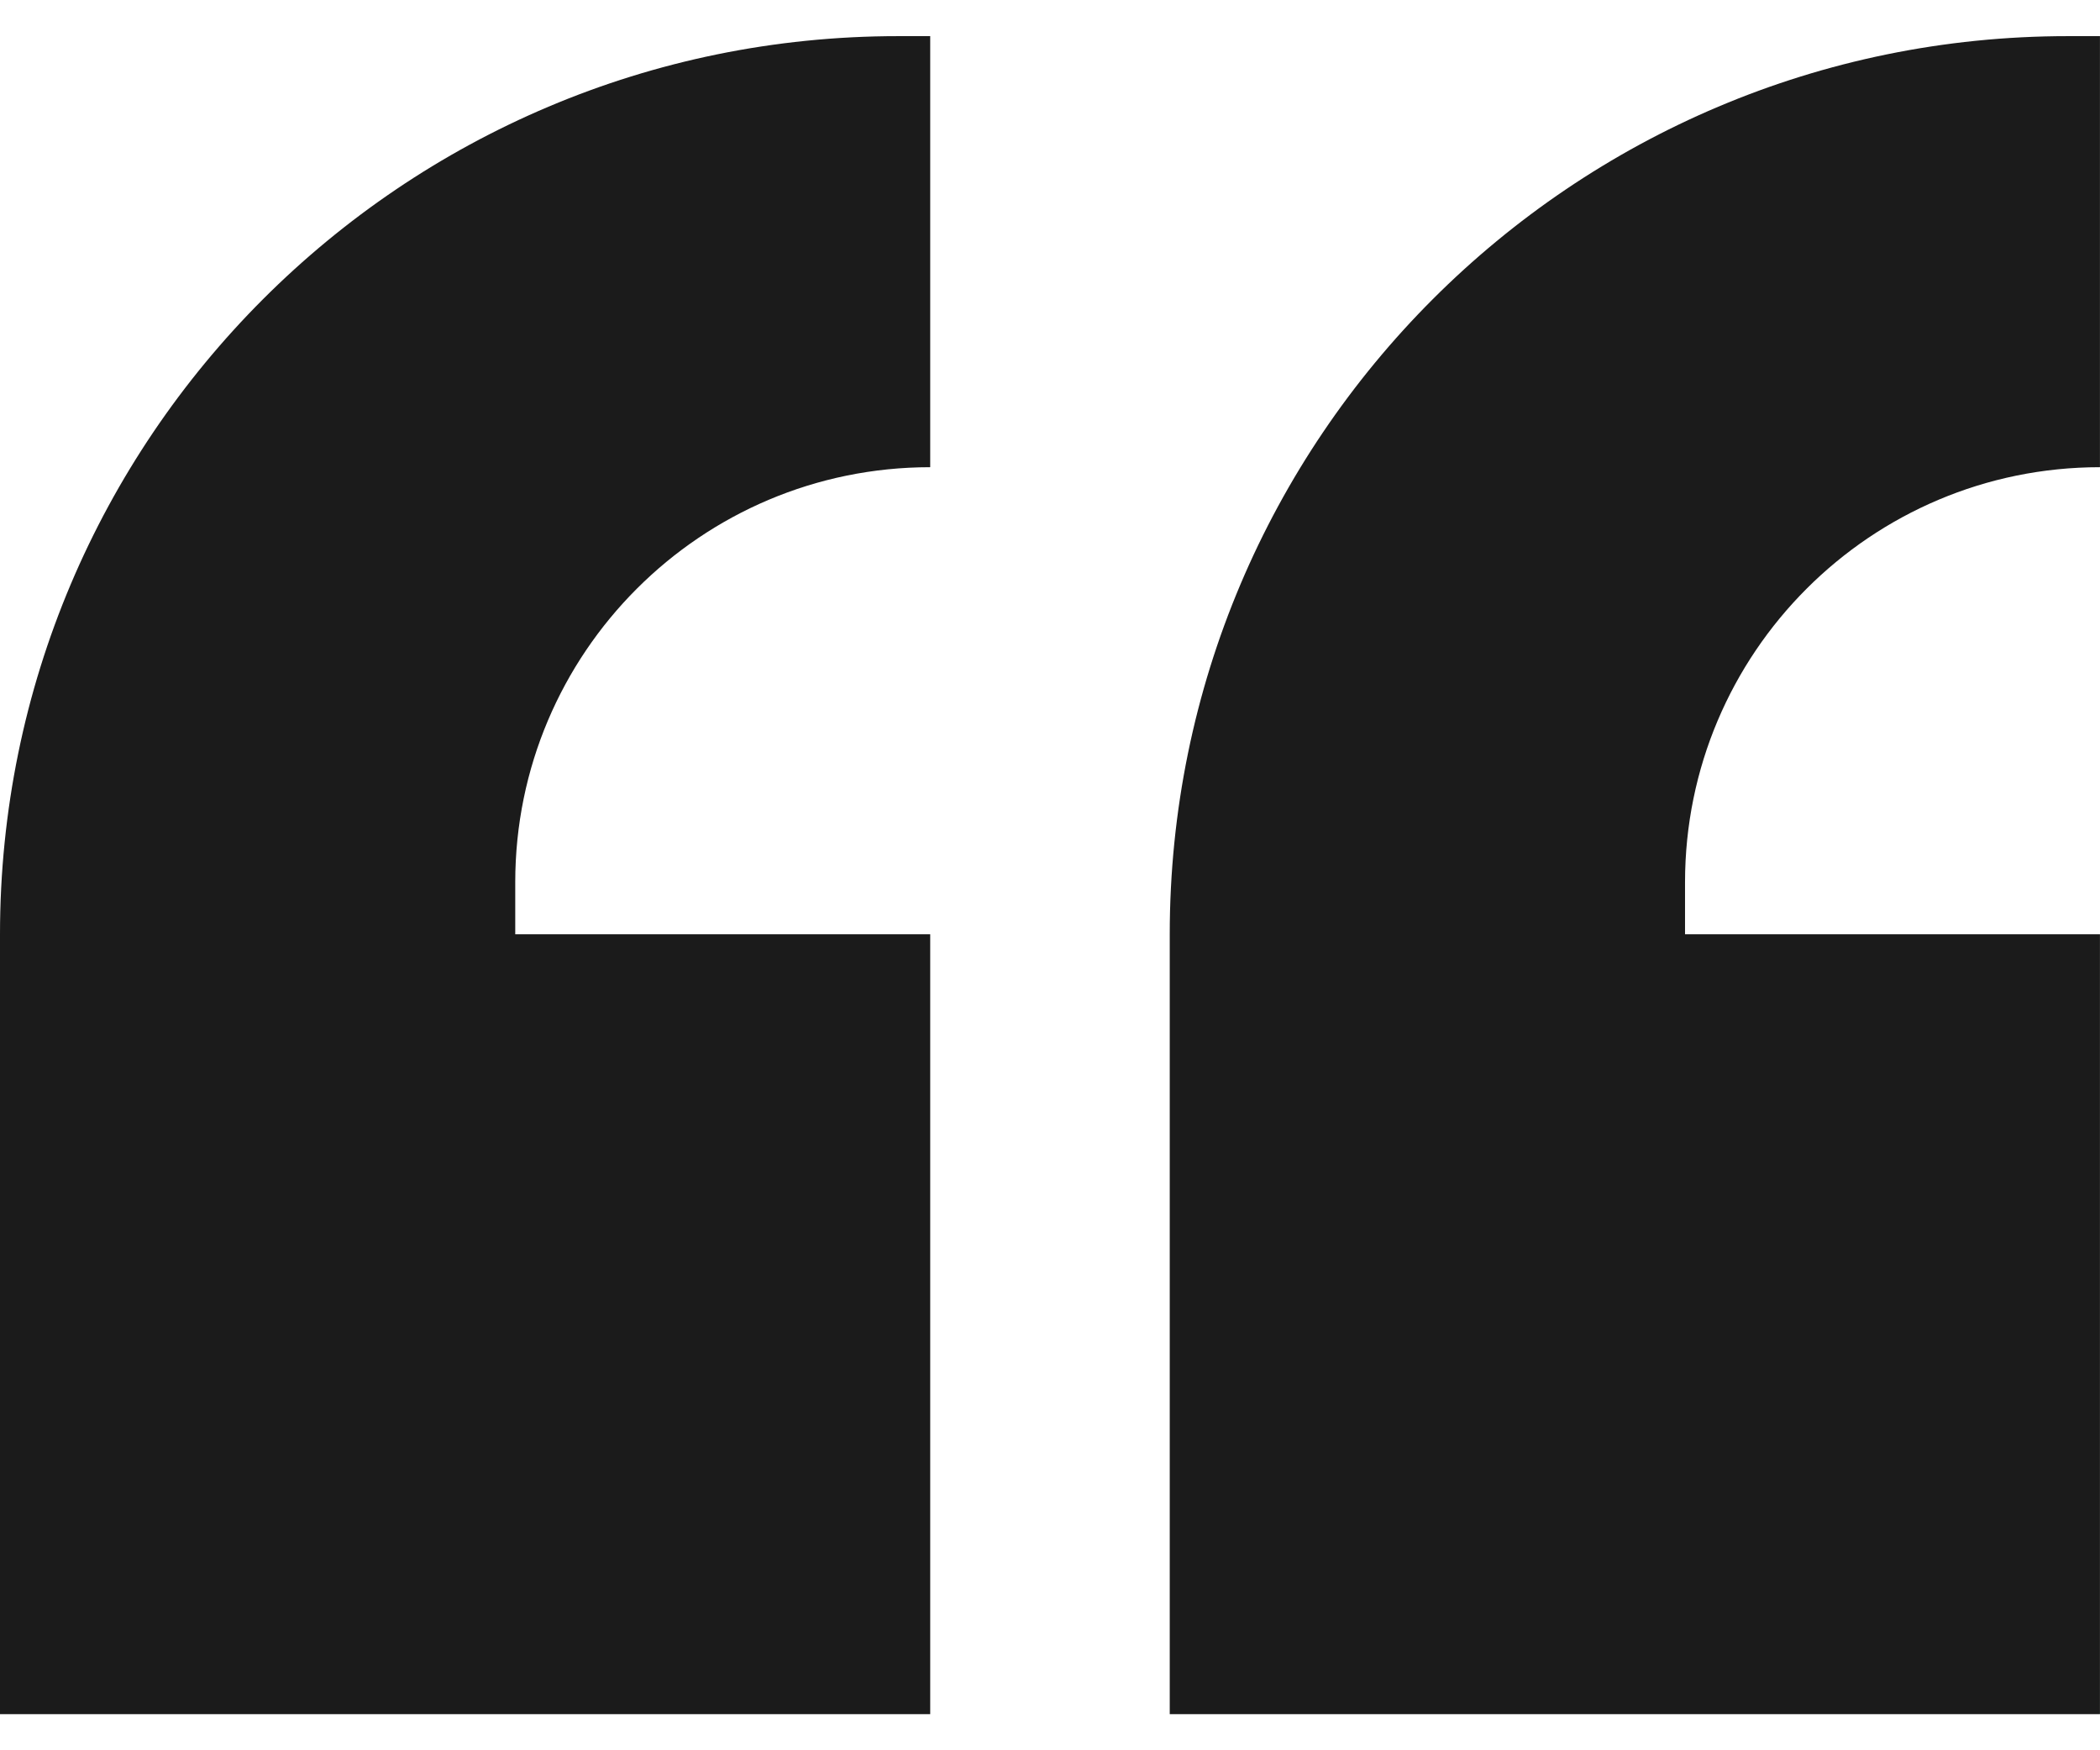
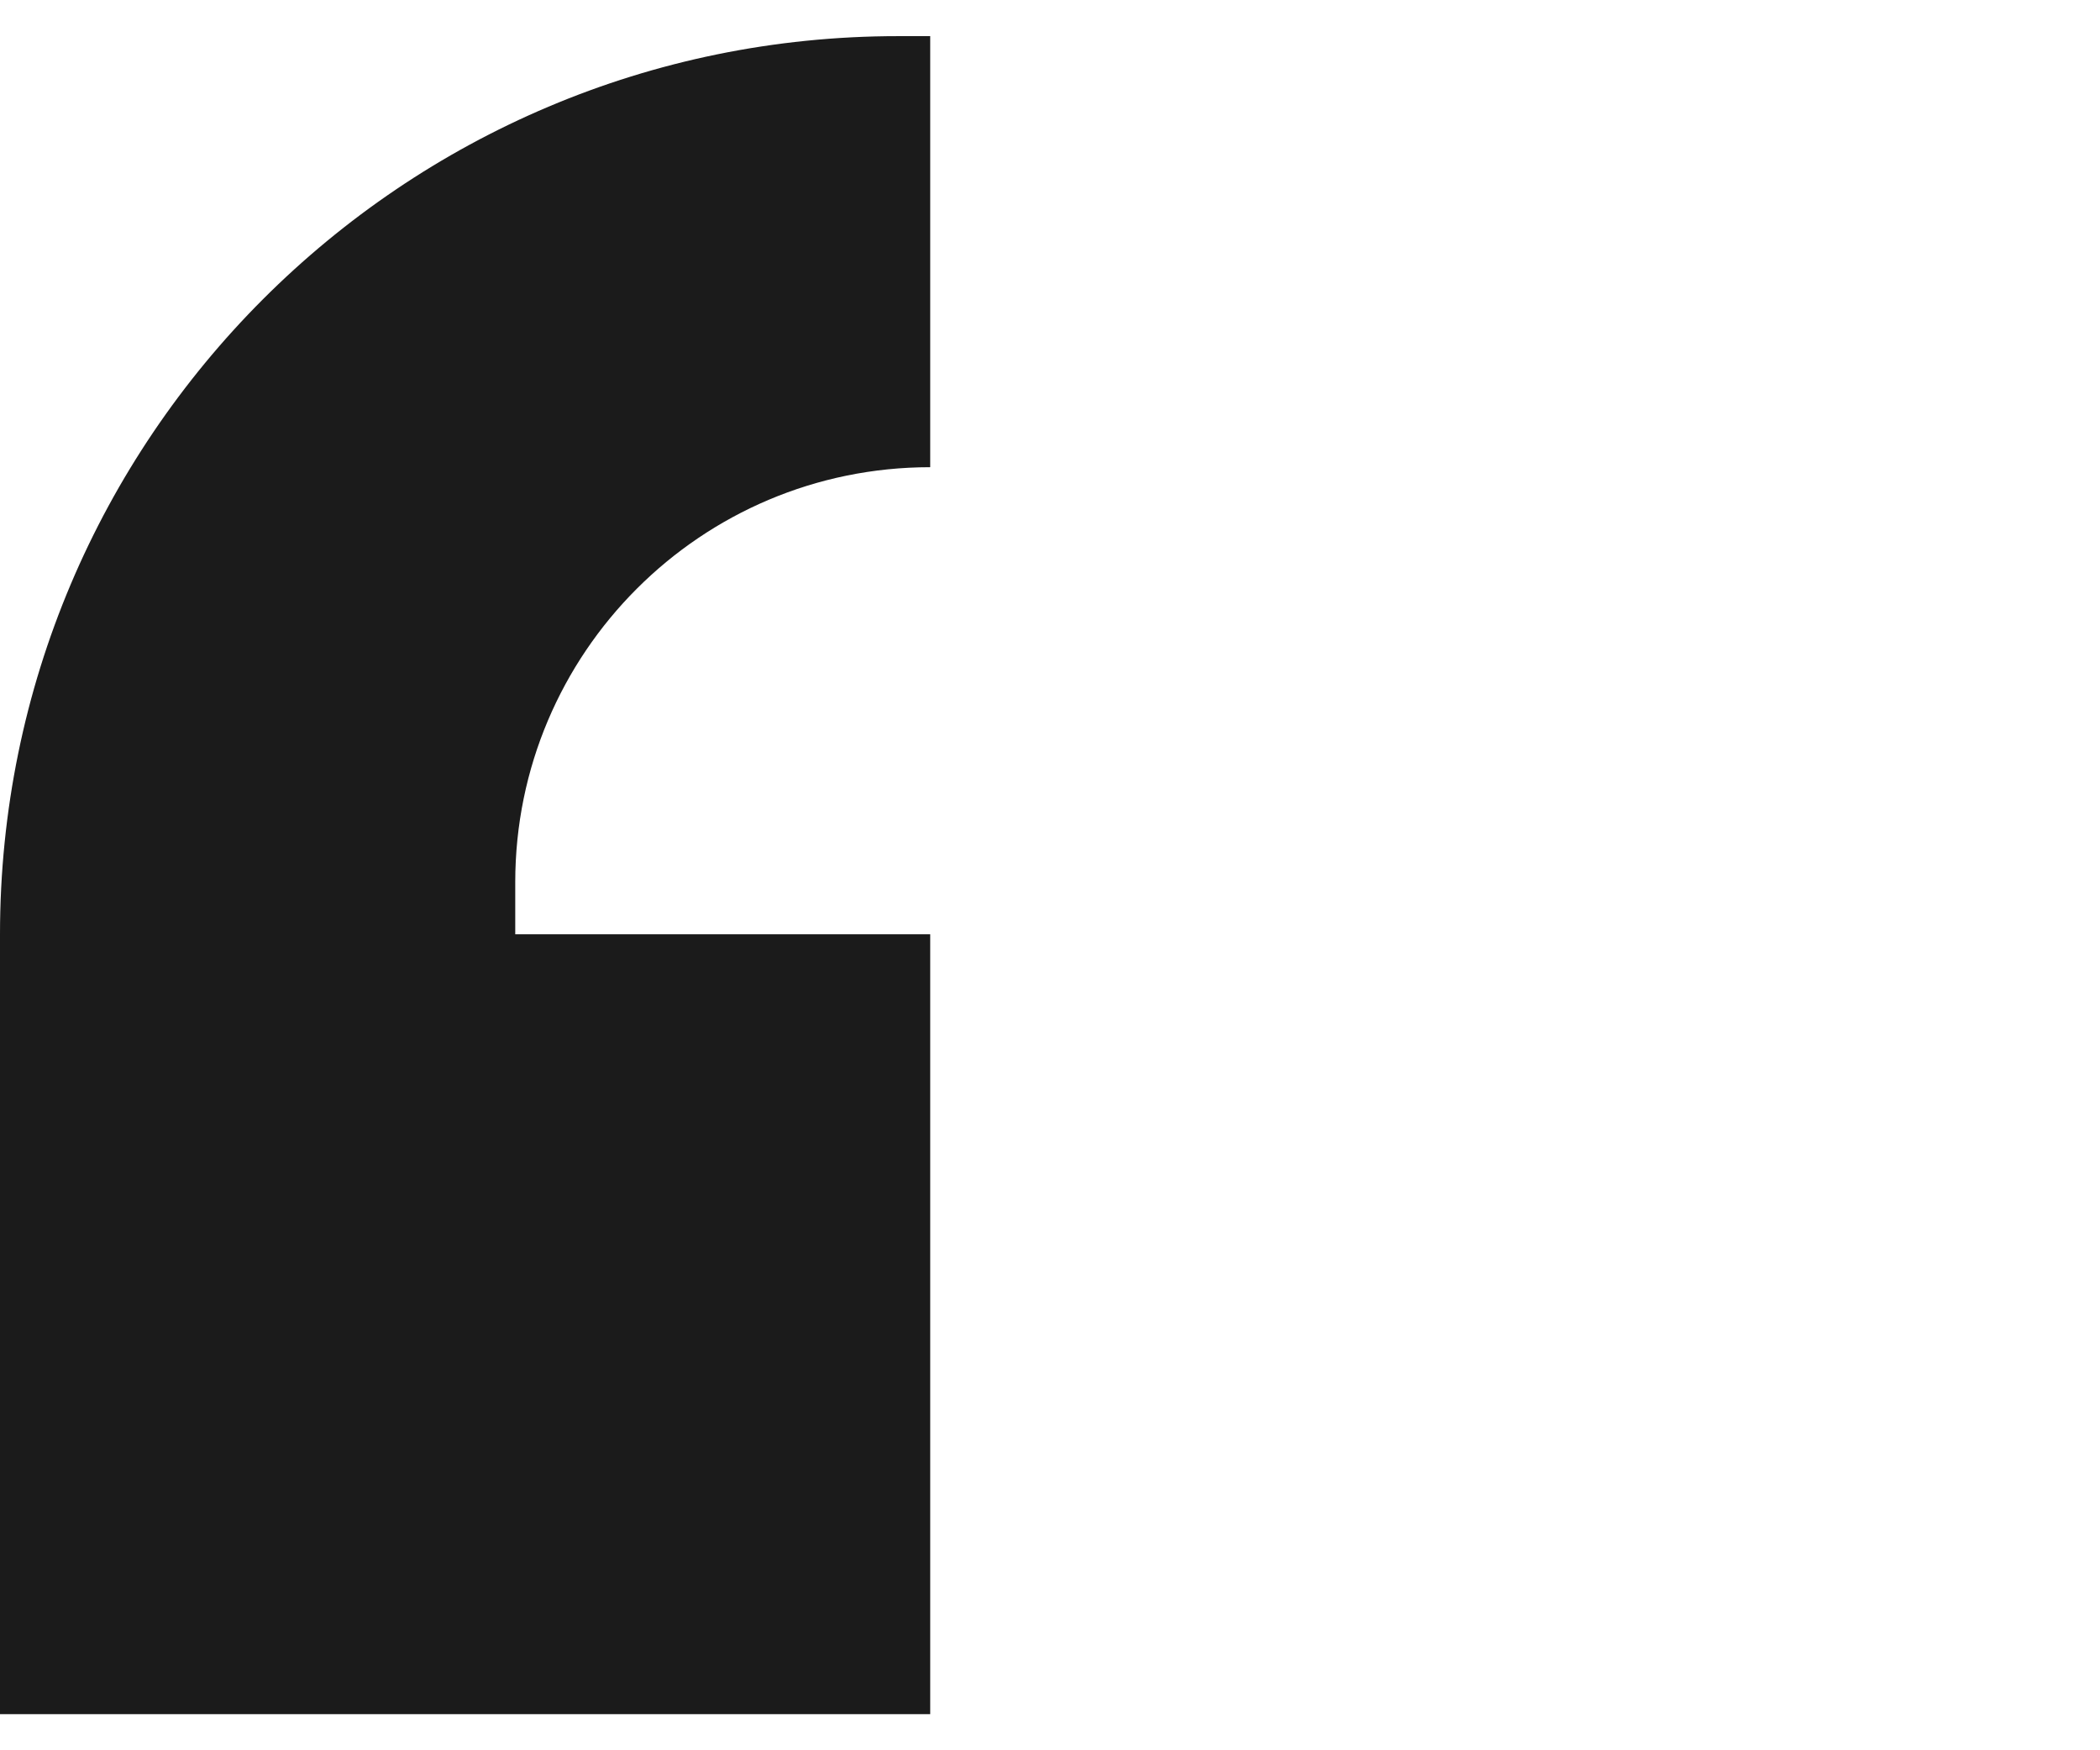
<svg xmlns="http://www.w3.org/2000/svg" width="48" height="40" viewBox="0 0 48 40" fill="none">
  <path d="M-0 21.352V39.174H21.262V21.352L11.777 21.352V20.162C11.777 14.923 16.024 10.677 21.262 10.677V0.826H20.525C9.189 0.826 -0 10.016 -0 21.352Z" fill="#1B1B1B" />
-   <path d="M26.737 21.352V39.174H47.999V21.352L38.515 21.352V20.162C38.515 14.924 42.761 10.677 47.999 10.677V0.826H47.263C35.927 0.826 26.737 10.016 26.737 21.352Z" fill="#1B1B1B" />
</svg>